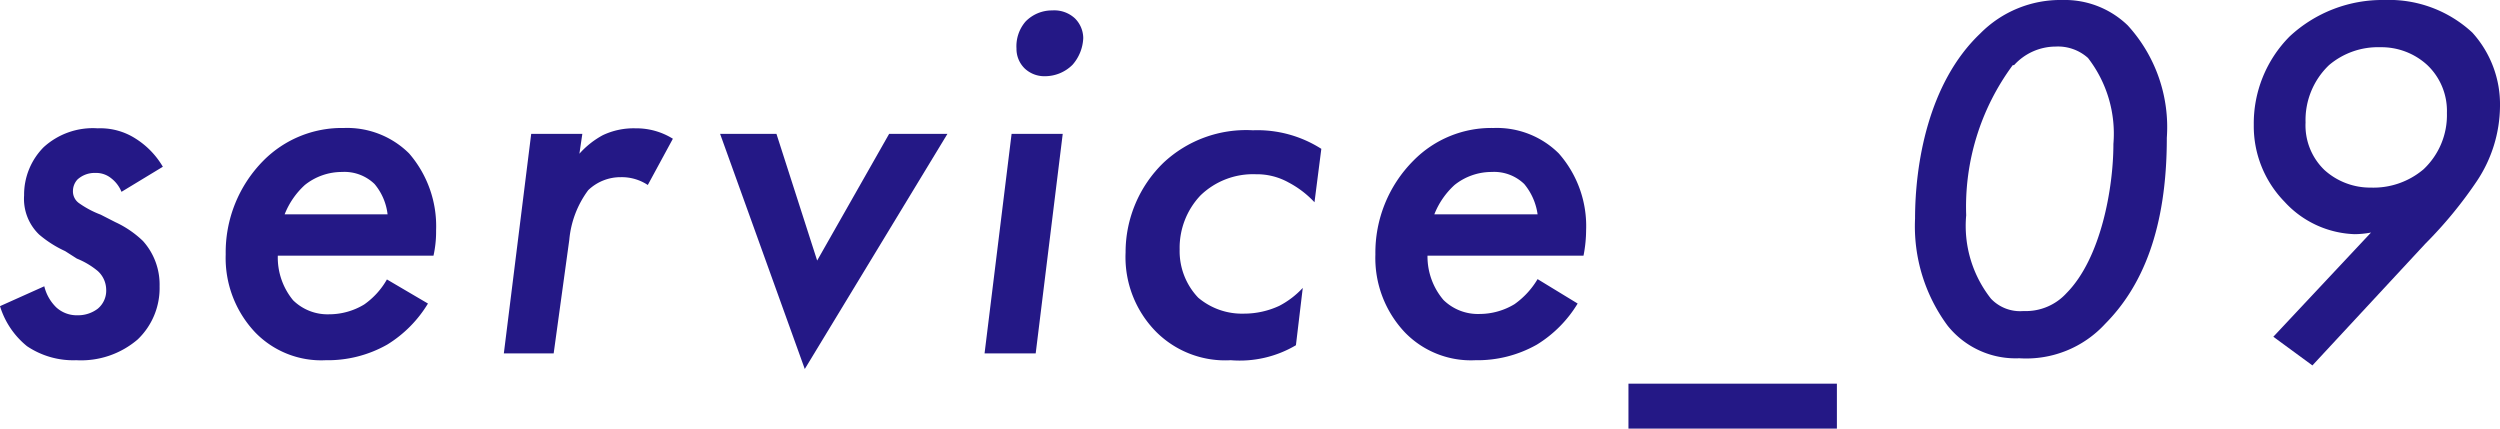
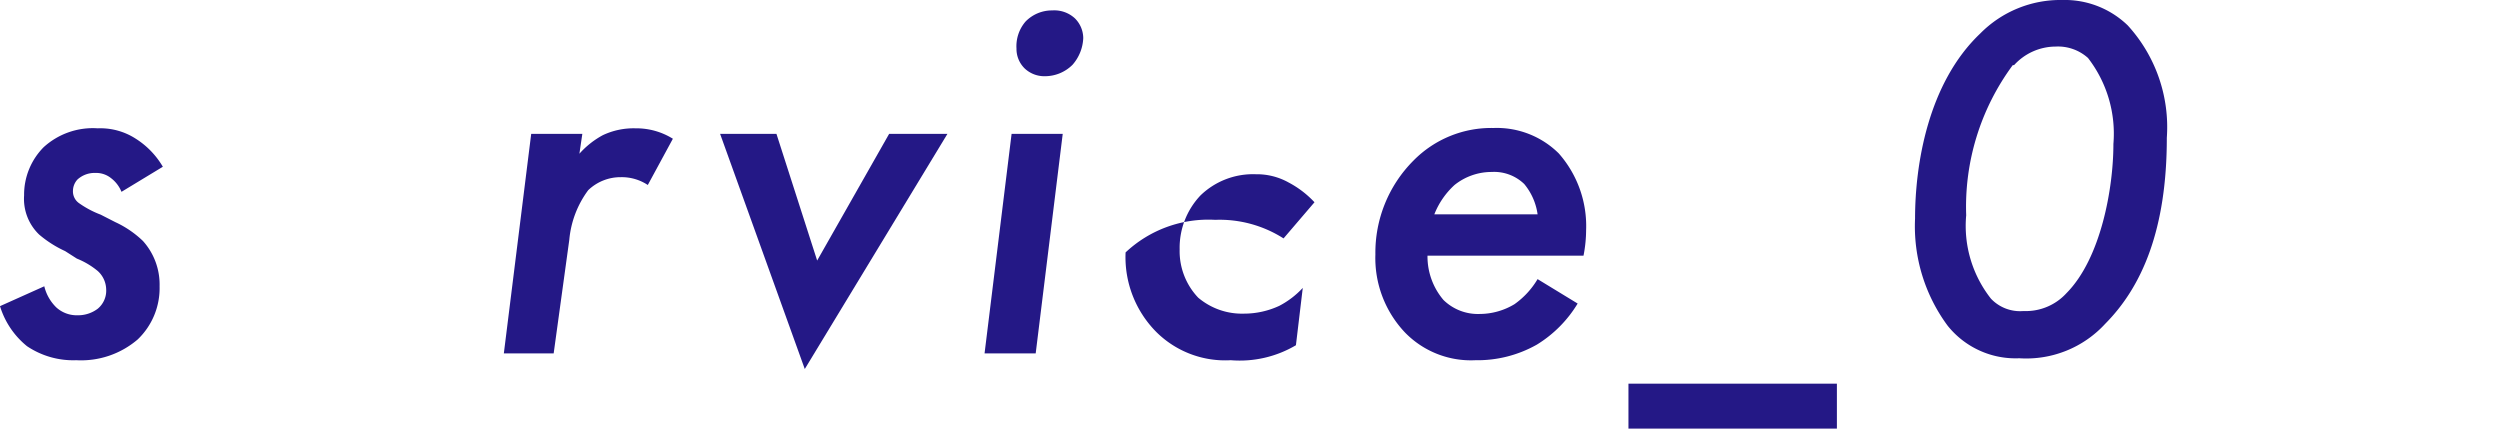
<svg xmlns="http://www.w3.org/2000/svg" width="76.76" height="13.16" viewBox="0 0 76.76 13.16">
  <defs>
    <style>
      .a {
        fill: #241886;
      }
    </style>
  </defs>
  <title>com-service-number--09</title>
  <g>
    <path class="a" d="M3.73,5.89a1,1,0,0,0-.32-.42.73.73,0,0,0-.48-.16.78.78,0,0,0-.55.2.52.52,0,0,0-.14.35.44.44,0,0,0,.19.38,2.94,2.94,0,0,0,.66.35l.45.23a3.09,3.09,0,0,1,.85.58A2,2,0,0,1,4.9,8.79a2.18,2.18,0,0,1-.67,1.63,2.67,2.67,0,0,1-1.89.64,2.54,2.54,0,0,1-1.51-.43A2.53,2.53,0,0,1,0,9.4l1.36-.61a1.34,1.34,0,0,0,.37.65.93.93,0,0,0,.65.24A1,1,0,0,0,3,9.48a.72.72,0,0,0,.26-.6A.78.78,0,0,0,3,8.32a2.41,2.41,0,0,0-.64-.38L2,7.71A3.42,3.42,0,0,1,1.2,7.2,1.52,1.52,0,0,1,.74,6a2.07,2.07,0,0,1,.6-1.48A2.24,2.24,0,0,1,3,3.94a2,2,0,0,1,1.17.32A2.53,2.53,0,0,1,5,5.12Z" />
-     <path class="a" d="M13.14,9.32a3.76,3.76,0,0,1-1.25,1.26,3.7,3.7,0,0,1-1.89.48,2.82,2.82,0,0,1-2.16-.85,3.32,3.32,0,0,1-.91-2.4A4,4,0,0,1,8.09,4.93a3.39,3.39,0,0,1,2.47-1,2.7,2.7,0,0,1,2,.78,3.41,3.41,0,0,1,.83,2.36,3.42,3.42,0,0,1-.08.78H8.53A2.06,2.06,0,0,0,9,9.22a1.51,1.51,0,0,0,1.11.43,2.08,2.08,0,0,0,1.07-.3,2.35,2.35,0,0,0,.7-.77ZM11.9,6.58a1.76,1.76,0,0,0-.4-.93,1.33,1.33,0,0,0-1-.37,1.82,1.82,0,0,0-1.14.4,2.42,2.42,0,0,0-.62.9Z" />
    <path class="a" d="M16.31,4.11h1.57l-.09.61a2.63,2.63,0,0,1,.72-.57,2.21,2.21,0,0,1,1-.21,2.12,2.12,0,0,1,1.15.32l-.77,1.42a1.45,1.45,0,0,0-.83-.24,1.43,1.43,0,0,0-1,.4,3,3,0,0,0-.58,1.52L17,10.85H15.47Z" />
    <path class="a" d="M23.84,4.11,25.09,8,27.3,4.11h1.79l-4.38,7.22-2.6-7.22Z" />
    <path class="a" d="M32.63,4.11l-.83,6.74H30.23l.83-6.74ZM31.49.66a1.13,1.13,0,0,1,.82-.34A.93.93,0,0,1,33,.56a.86.86,0,0,1,.26.61,1.32,1.32,0,0,1-.33.82,1.2,1.2,0,0,1-.84.35.88.88,0,0,1-.63-.24.84.84,0,0,1-.25-.61A1.16,1.16,0,0,1,31.49.66Z" />
-     <path class="a" d="M40.36,6.21a3,3,0,0,0-.8-.61,2,2,0,0,0-1-.25A2.32,2.32,0,0,0,36.86,6a2.34,2.34,0,0,0-.64,1.66,2.07,2.07,0,0,0,.57,1.48,2.08,2.08,0,0,0,1.4.49,2.57,2.57,0,0,0,1.09-.24A2.65,2.65,0,0,0,40,8.84l-.21,1.76a3.39,3.39,0,0,1-2,.46,3,3,0,0,1-2.28-.86,3.26,3.26,0,0,1-.95-2.45A3.83,3.83,0,0,1,35.72,5a3.71,3.71,0,0,1,2.75-1,3.65,3.65,0,0,1,2.1.57Z" />
+     <path class="a" d="M40.36,6.21a3,3,0,0,0-.8-.61,2,2,0,0,0-1-.25A2.32,2.32,0,0,0,36.86,6a2.34,2.34,0,0,0-.64,1.66,2.07,2.07,0,0,0,.57,1.48,2.08,2.08,0,0,0,1.4.49,2.57,2.57,0,0,0,1.09-.24A2.65,2.65,0,0,0,40,8.84l-.21,1.76a3.39,3.39,0,0,1-2,.46,3,3,0,0,1-2.28-.86,3.26,3.26,0,0,1-.95-2.45a3.71,3.71,0,0,1,2.75-1,3.65,3.65,0,0,1,2.1.57Z" />
    <path class="a" d="M48.44,9.32a3.76,3.76,0,0,1-1.25,1.26,3.7,3.7,0,0,1-1.89.48,2.82,2.82,0,0,1-2.16-.85,3.32,3.32,0,0,1-.91-2.4A4,4,0,0,1,43.4,4.93a3.35,3.35,0,0,1,2.46-1,2.7,2.7,0,0,1,2,.78,3.37,3.37,0,0,1,.84,2.36,4.11,4.11,0,0,1-.08.78H43.83a2.06,2.06,0,0,0,.49,1.36,1.51,1.51,0,0,0,1.11.43,2.08,2.08,0,0,0,1.07-.3,2.5,2.5,0,0,0,.71-.77ZM47.21,6.58a1.85,1.85,0,0,0-.41-.93,1.33,1.33,0,0,0-1-.37,1.82,1.82,0,0,0-1.14.4,2.42,2.42,0,0,0-.62.9Z" />
    <path class="a" d="M50,11.78h6.4v1.38H50Z" />
    <path class="a" d="M59.8,10a5.13,5.13,0,0,1-1-3.29c0-1.66.4-4.16,2-5.68A3.46,3.46,0,0,1,63.33,0a2.78,2.78,0,0,1,2,.78,4.63,4.63,0,0,1,1.2,3.45c0,2.8-.75,4.56-1.89,5.71A3.29,3.29,0,0,1,62,11,2.67,2.67,0,0,1,59.8,10Zm2-8a7.31,7.31,0,0,0-1.43,4.61,3.61,3.61,0,0,0,.76,2.56,1.23,1.23,0,0,0,1,.38A1.69,1.69,0,0,0,63.45,9c1.06-1.07,1.44-3.23,1.44-4.58a3.8,3.8,0,0,0-.78-2.64,1.38,1.38,0,0,0-1-.35A1.73,1.73,0,0,0,61.84,2Z" />
-     <path class="a" d="M69.8,10.34l3-3.2a2.83,2.83,0,0,1-.5.05,3.05,3.05,0,0,1-2.16-1,3.32,3.32,0,0,1-.94-2.35,3.79,3.79,0,0,1,1.1-2.72A4.18,4.18,0,0,1,73.21,0a3.76,3.76,0,0,1,2.7,1,3.28,3.28,0,0,1,.85,2.26,4.2,4.2,0,0,1-.71,2.3,13,13,0,0,1-1.58,1.92L71,11.22ZM74.41,5.2a2.28,2.28,0,0,0,.72-1.73A1.94,1.94,0,0,0,74.53,2a2.08,2.08,0,0,0-1.45-.55A2.32,2.32,0,0,0,71.51,2a2.33,2.33,0,0,0-.72,1.76,1.9,1.9,0,0,0,.58,1.46,2.09,2.09,0,0,0,1.42.54A2.38,2.38,0,0,0,74.41,5.2Z" />
  </g>
</svg>